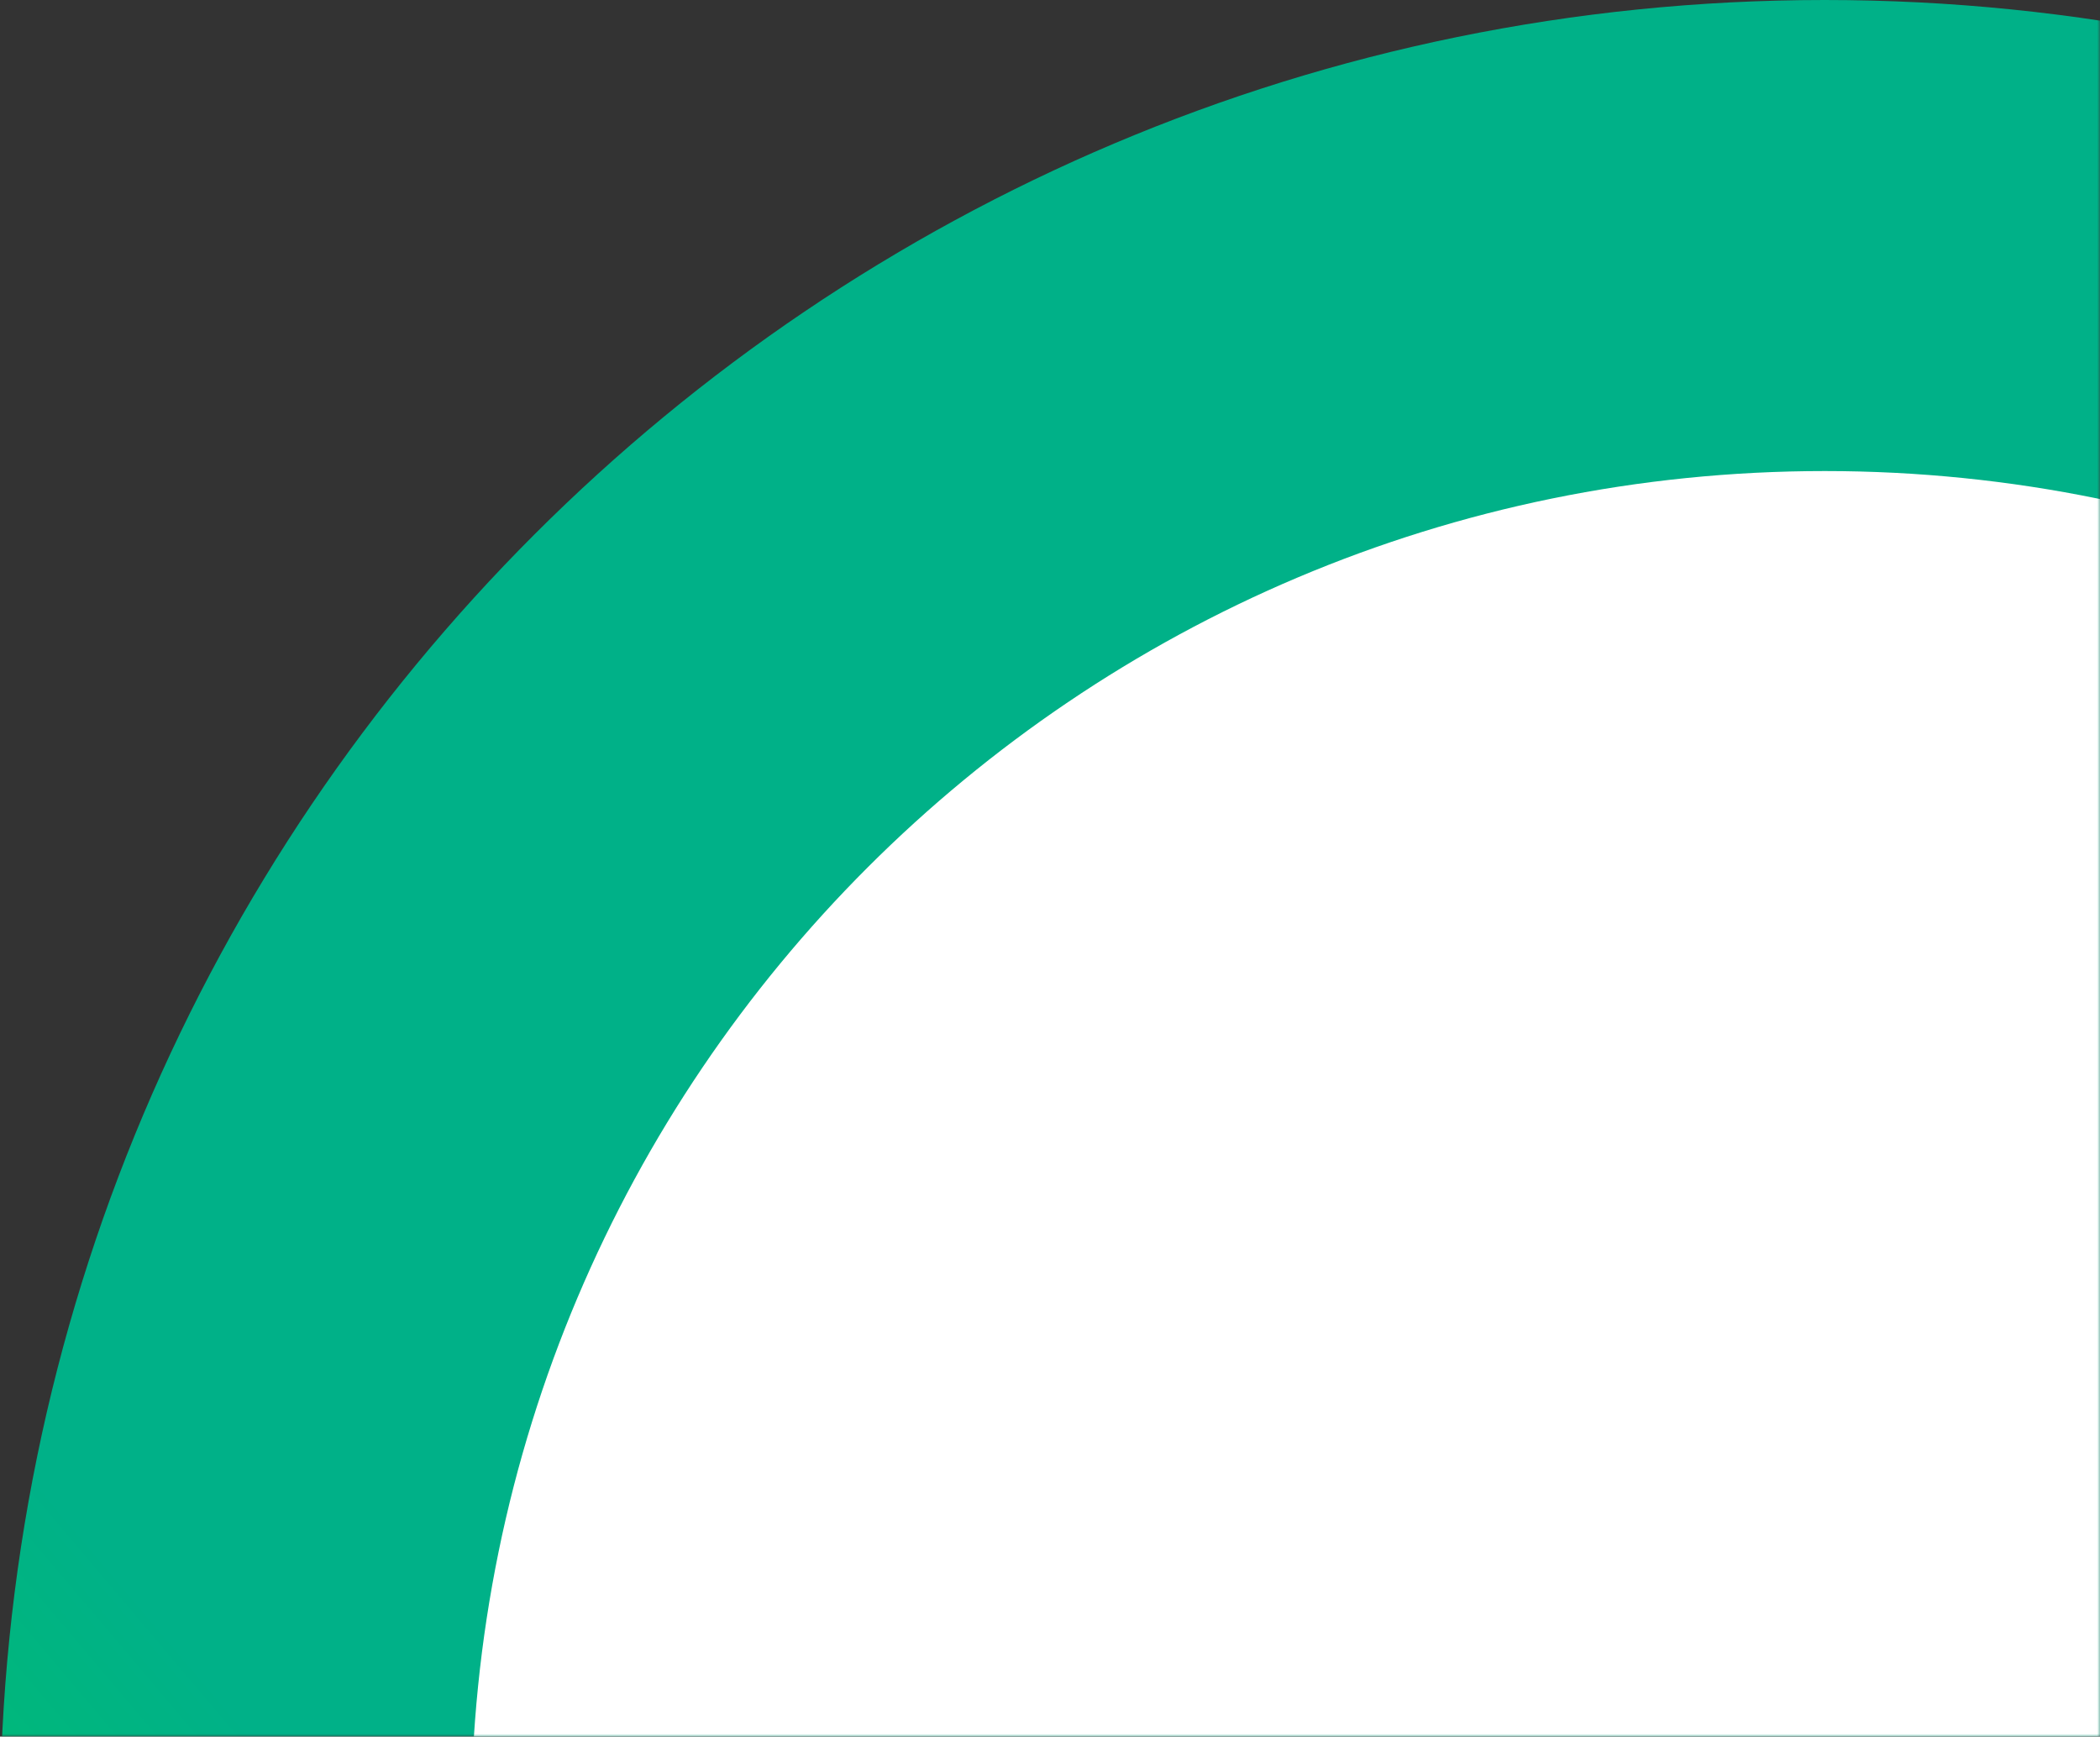
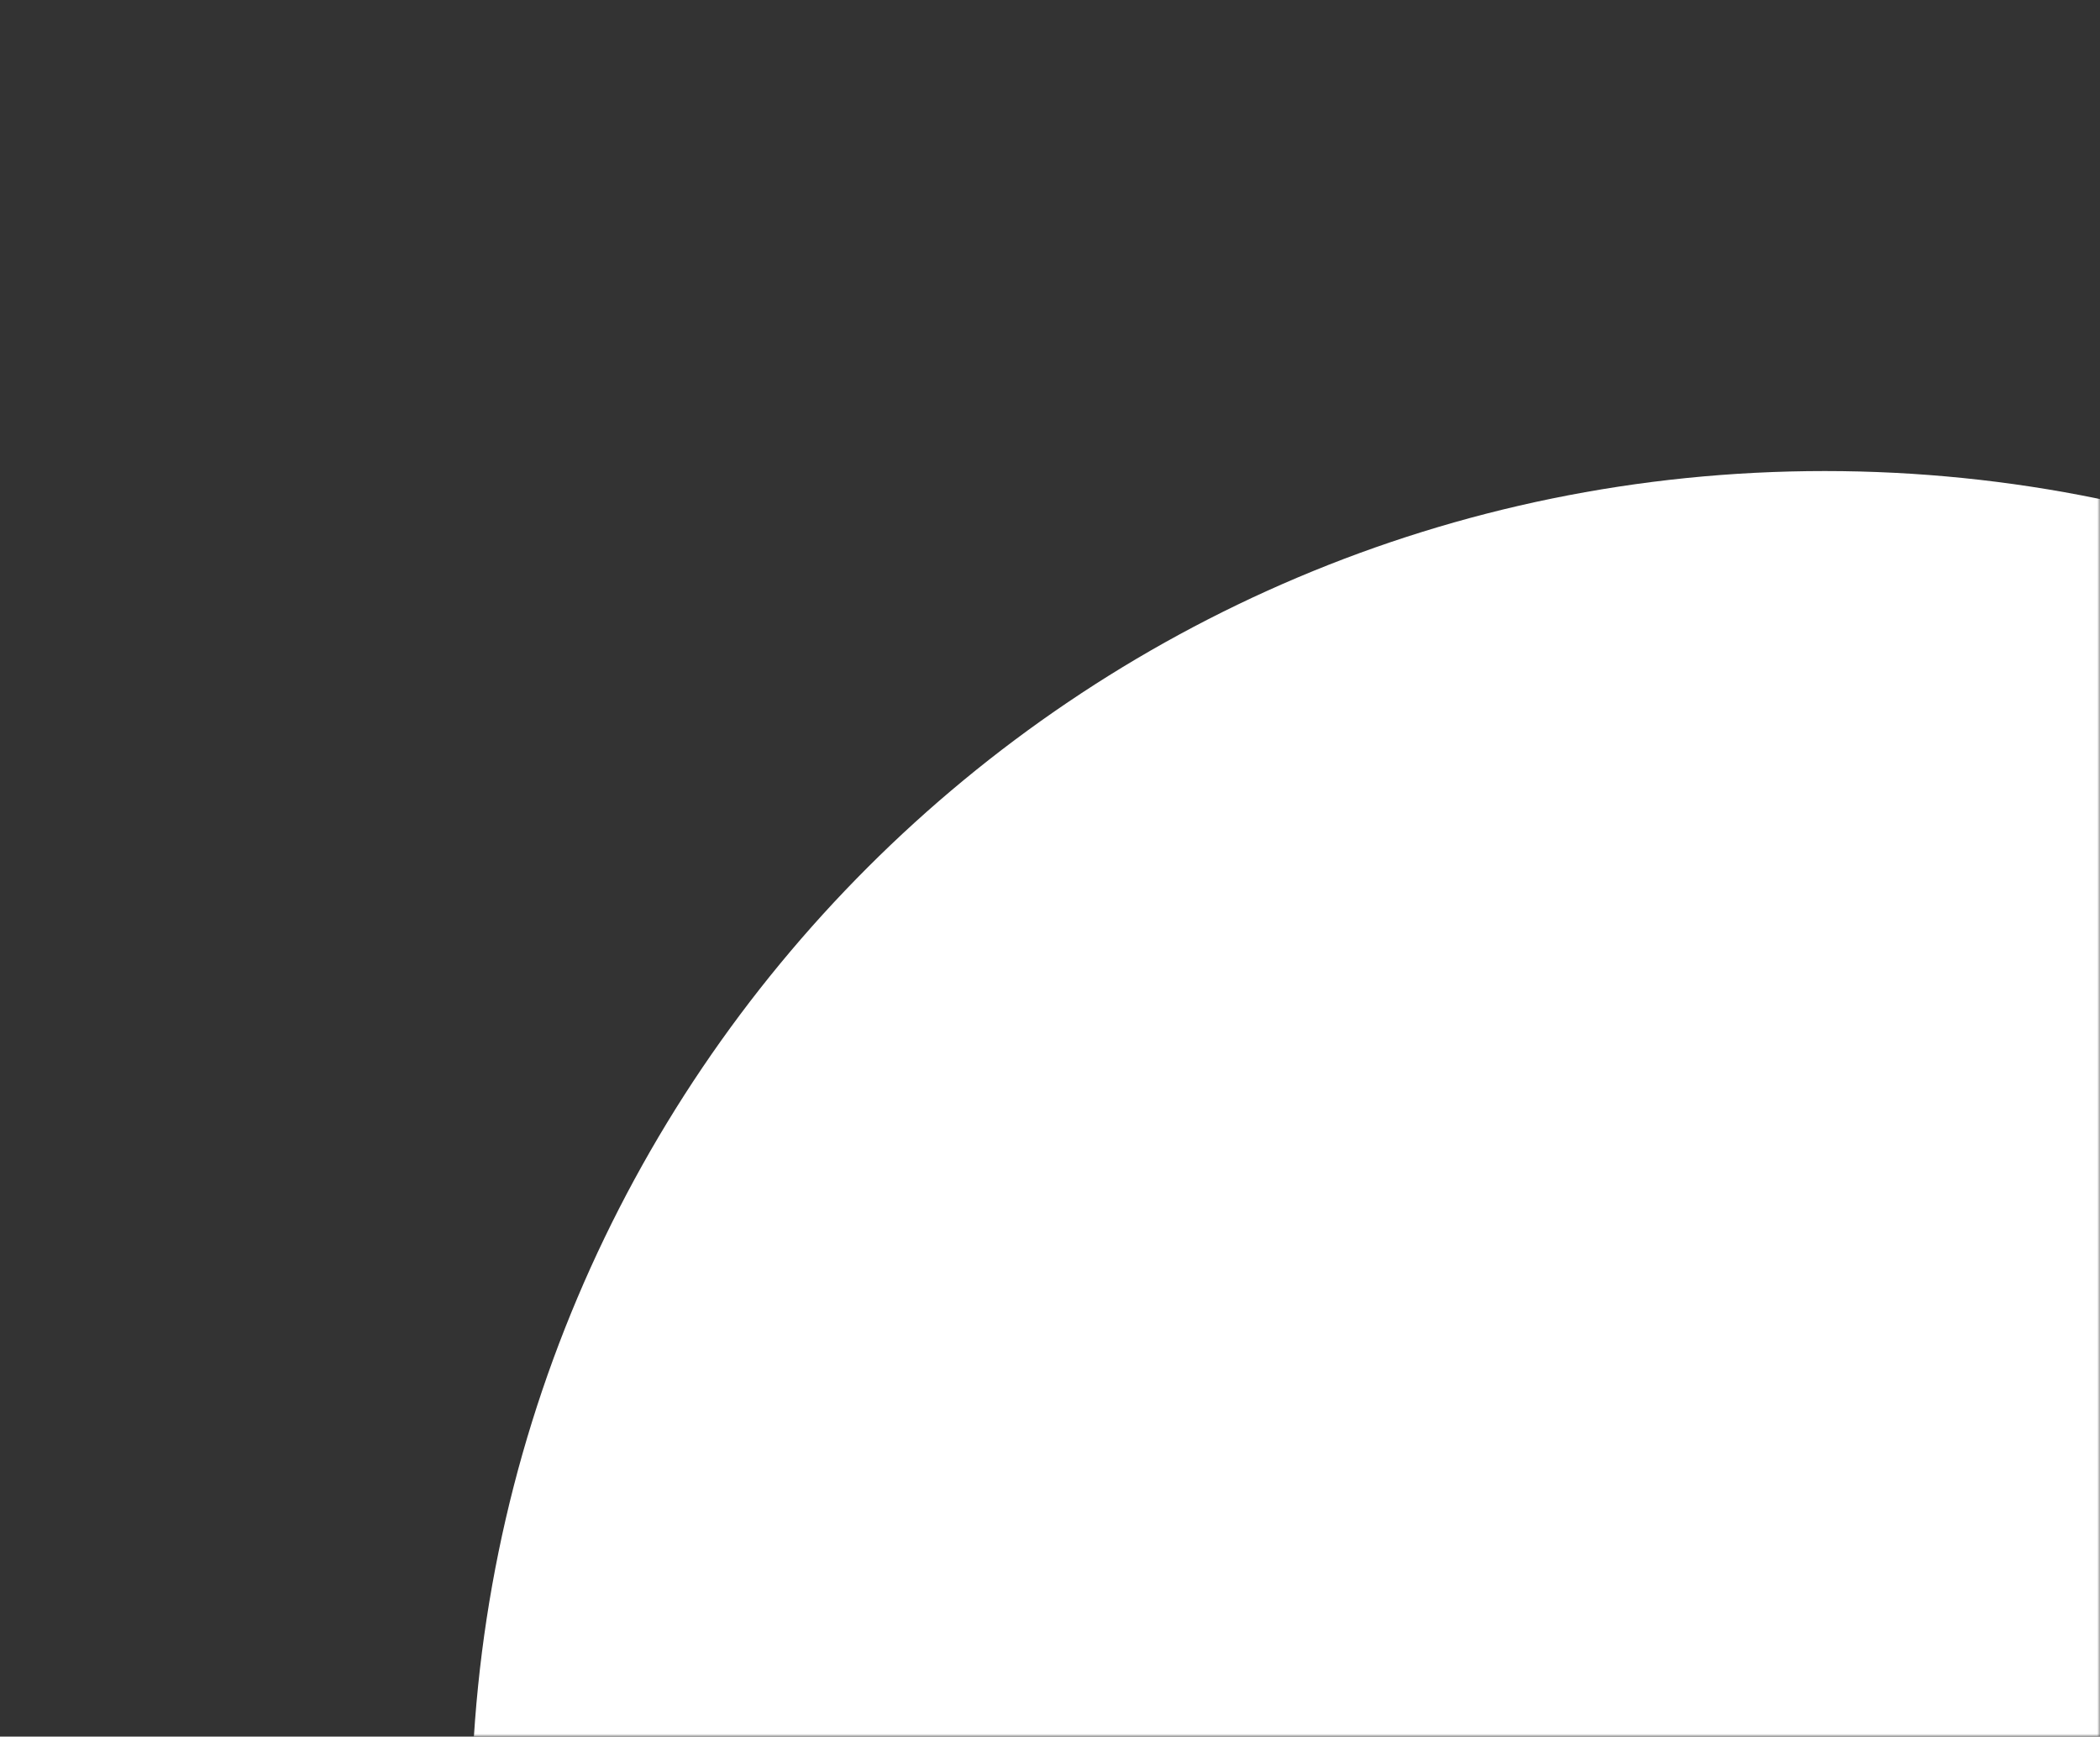
<svg xmlns="http://www.w3.org/2000/svg" xmlns:xlink="http://www.w3.org/1999/xlink" width="370" height="306" viewBox="0 0 370 306">
  <rect x="0" y="0" width="370" height="306" fill="#333333" stroke="none" />
  <defs>
    <path id="a" d="M0 349V0h375v349z" />
    <linearGradient id="b" x1="21.615%" x2="29.922%" y1="81.356%" y2="74.33%">
      <stop offset="0%" stop-color="#00BE6E" />
      <stop offset="100%" stop-color="#00B188" />
    </linearGradient>
  </defs>
  <g fill="none" fill-rule="evenodd" transform="translate(-5 -43)">
    <mask id="c" fill="#fff">
      <use xlink:href="#a" />
    </mask>
-     <path fill="url(#b)" d="M326.5 43C504.06 43 648 186.94 648 364.5S504.06 686 326.5 686 5 542.06 5 364.5 148.94 43 326.5 43z" mask="url(#c)" />
    <path fill="#FFF" d="M326.5 126C458.22 126 565 232.78 565 364.5S458.22 603 326.5 603 88 496.22 88 364.5 194.78 126 326.5 126z" mask="url(#c)" />
  </g>
</svg>